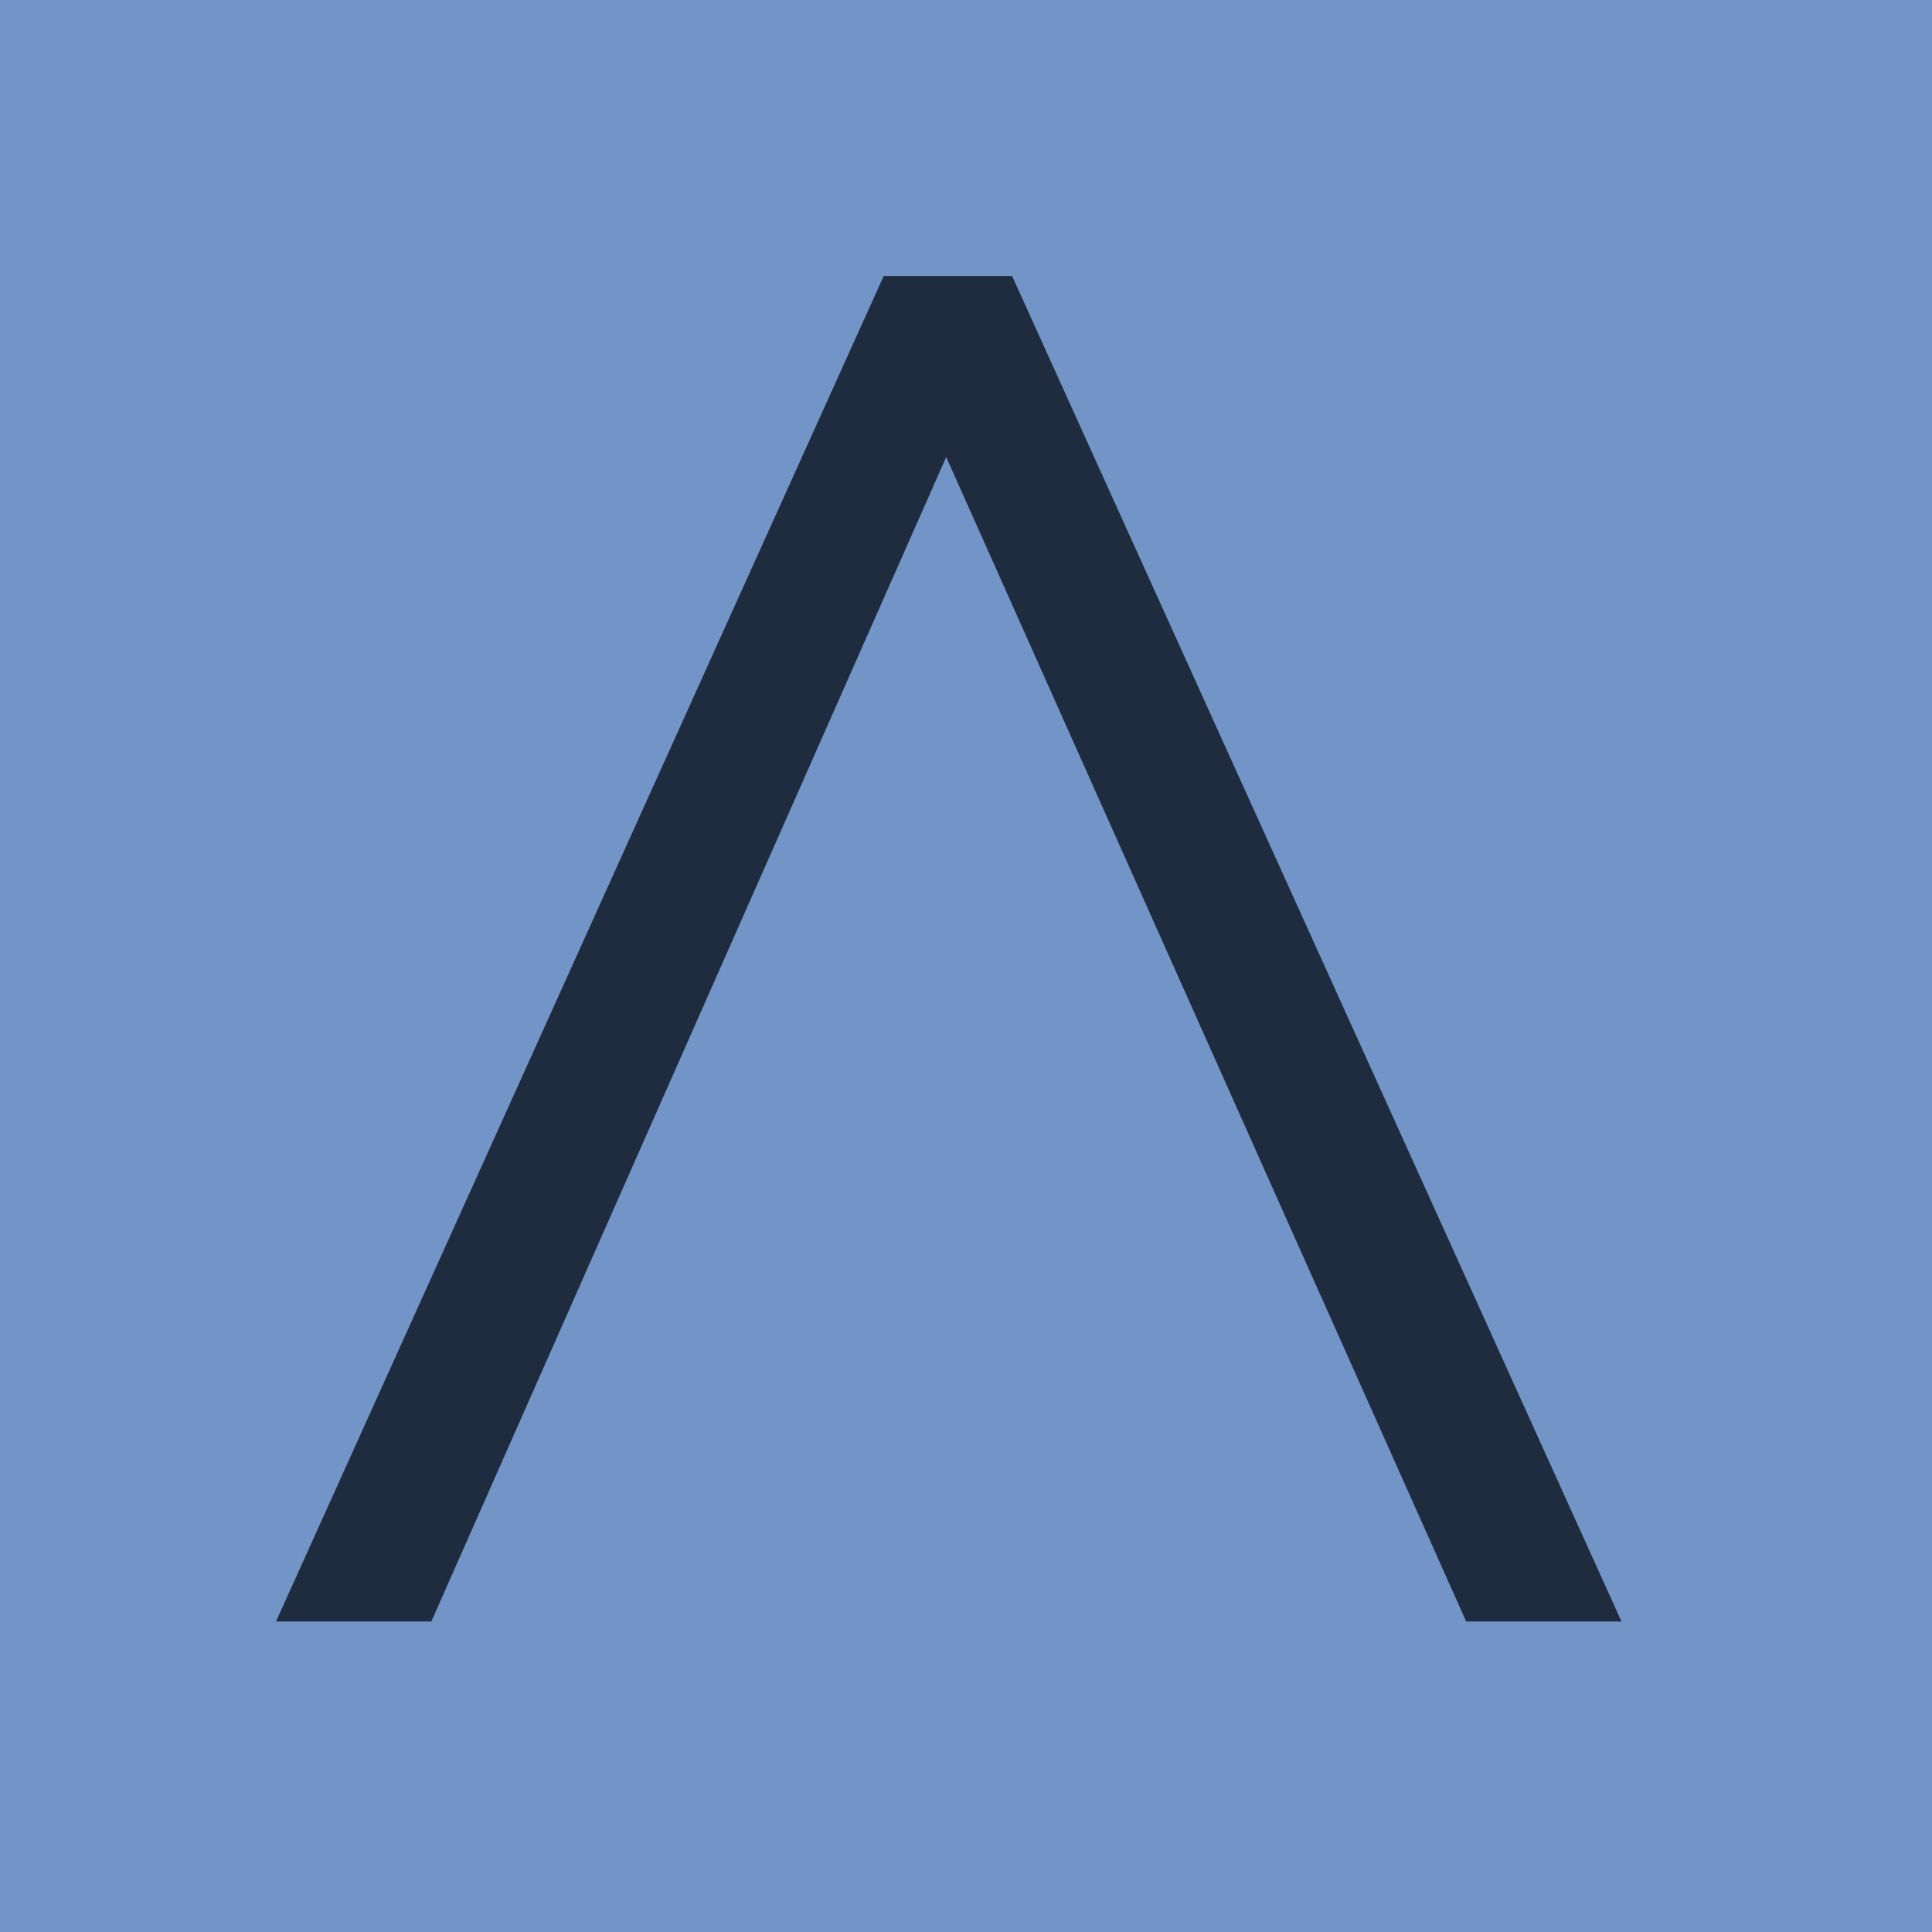
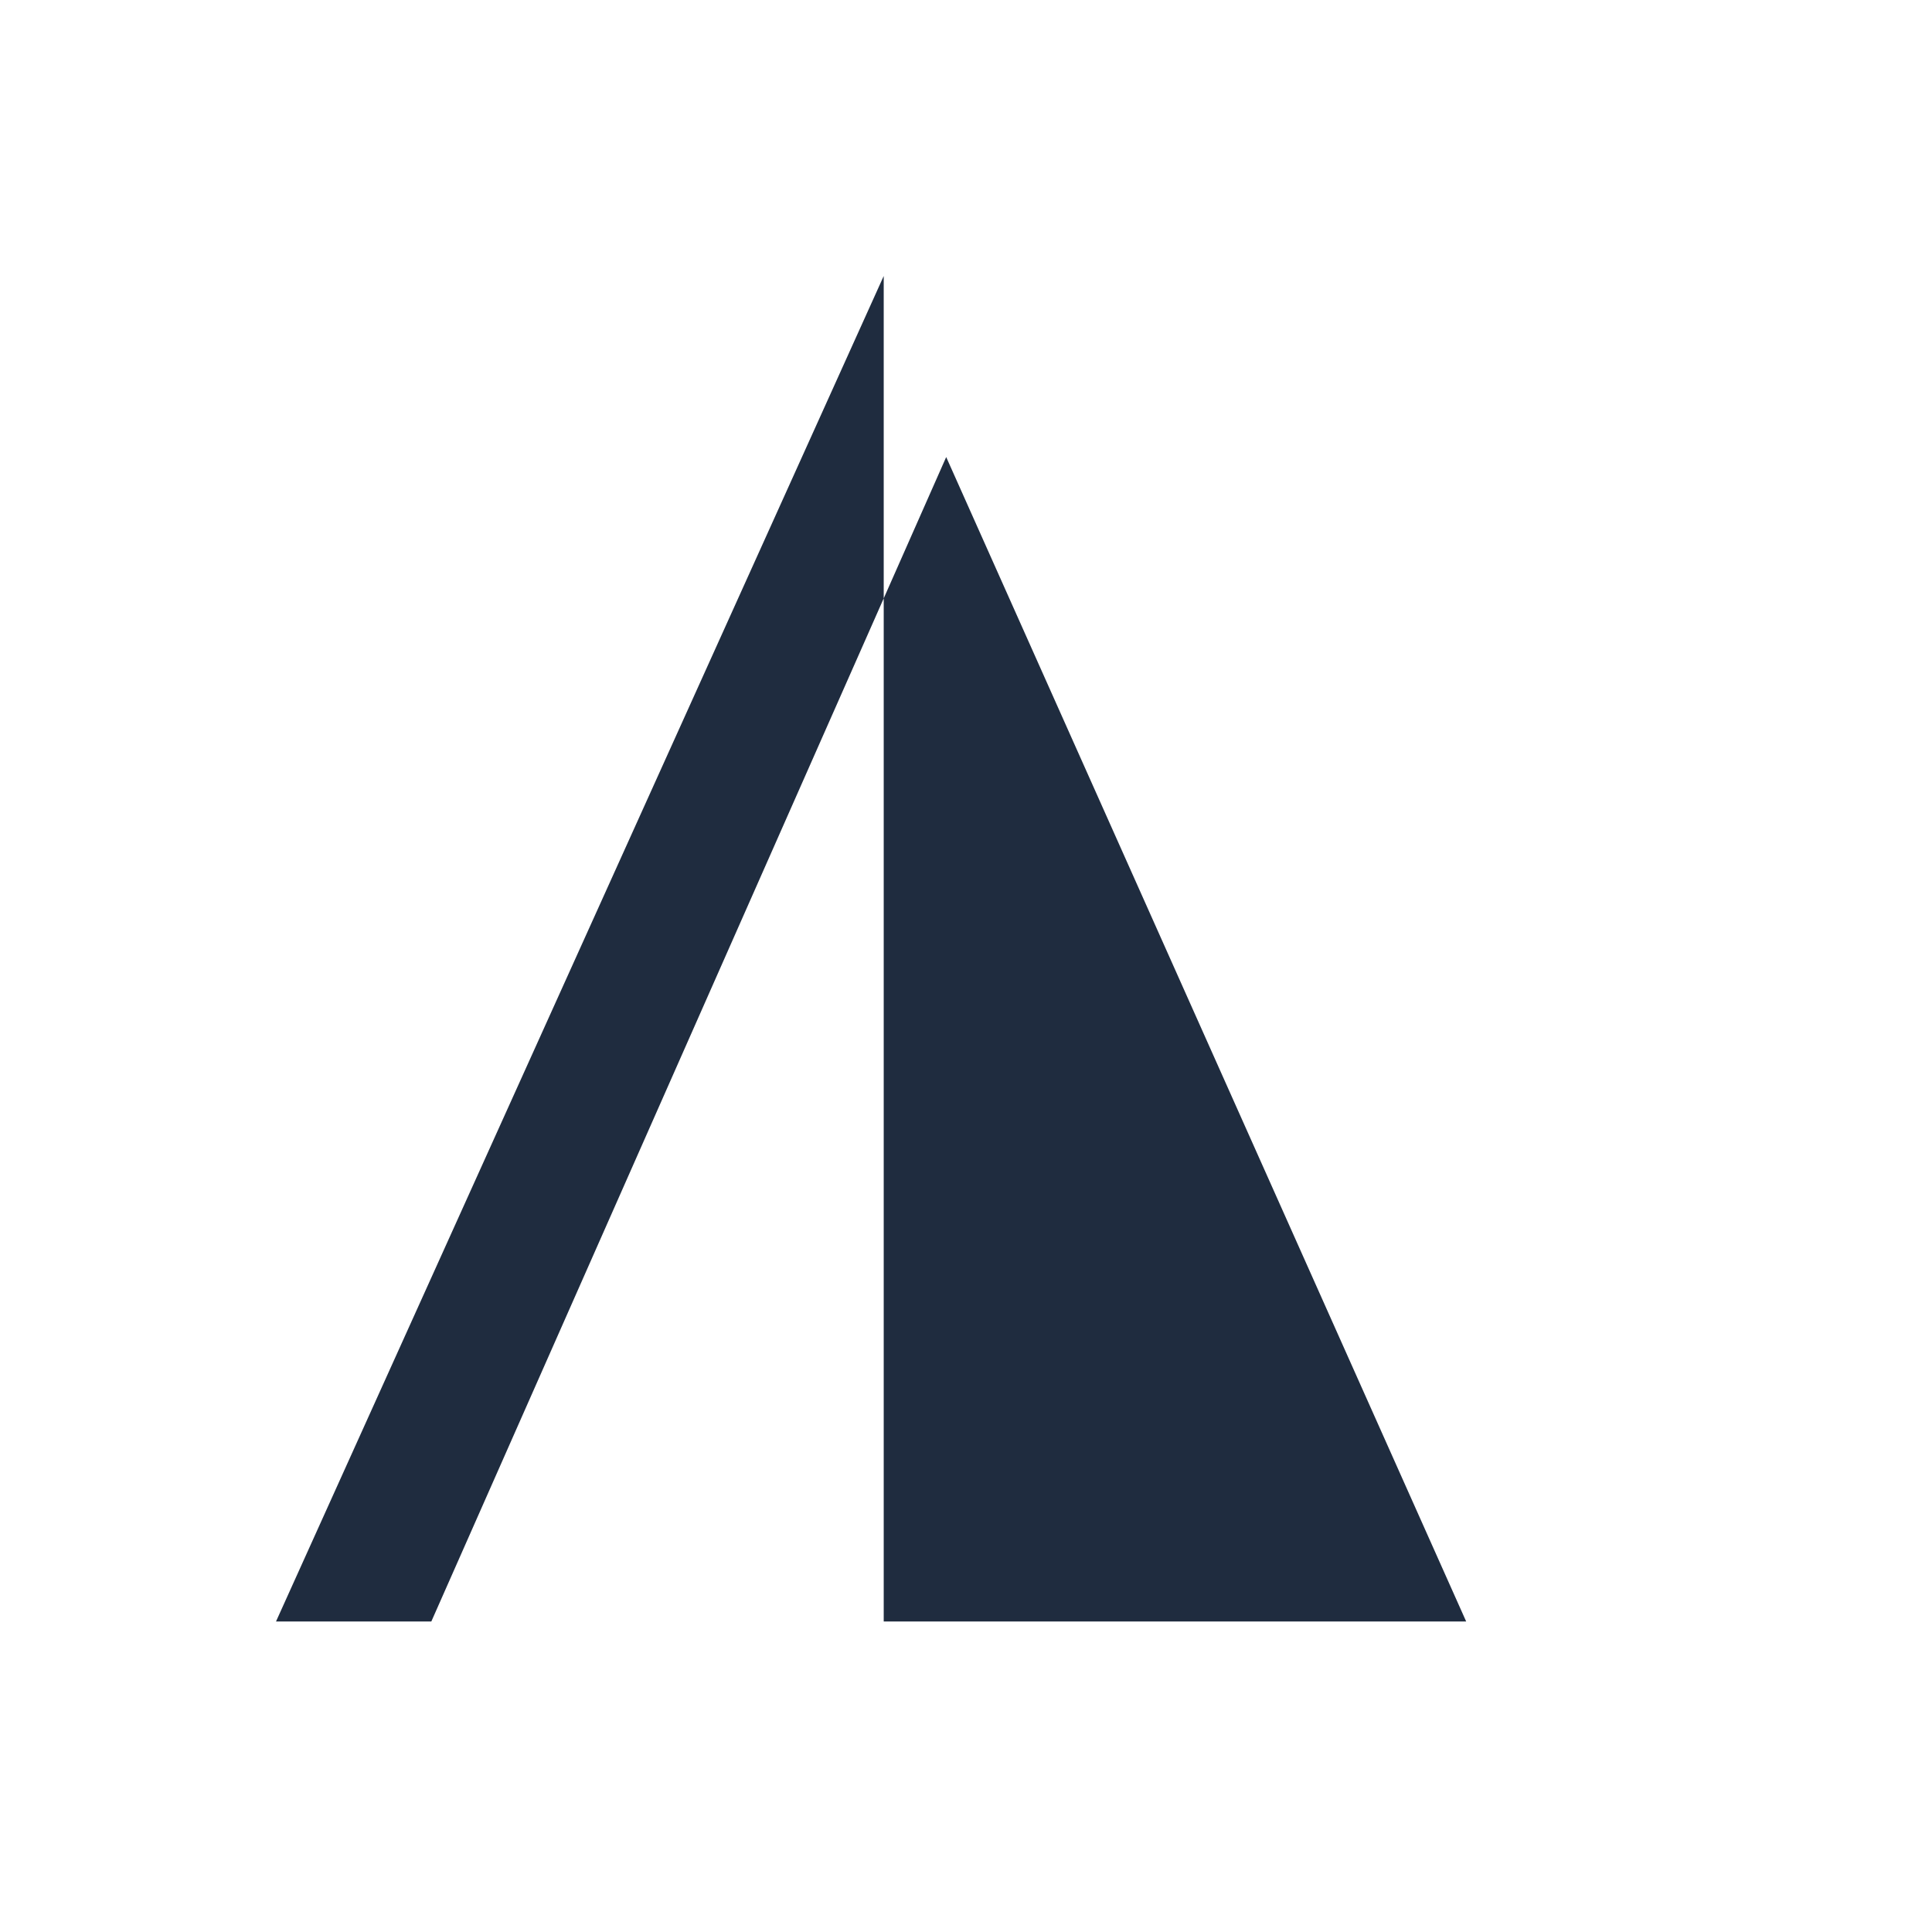
<svg xmlns="http://www.w3.org/2000/svg" width="56" height="56" viewBox="0 0 56 56" fill="none">
-   <rect width="56" height="56" fill="#7294C7" />
-   <path d="M25.615 8L8 47H12.502L27.426 13.248L42.498 47H47L29.336 8H25.618H25.615Z" fill="#1F2C3F" />
+   <path d="M25.615 8L8 47H12.502L27.426 13.248L42.498 47H47H25.618H25.615Z" fill="#1F2C3F" />
</svg>